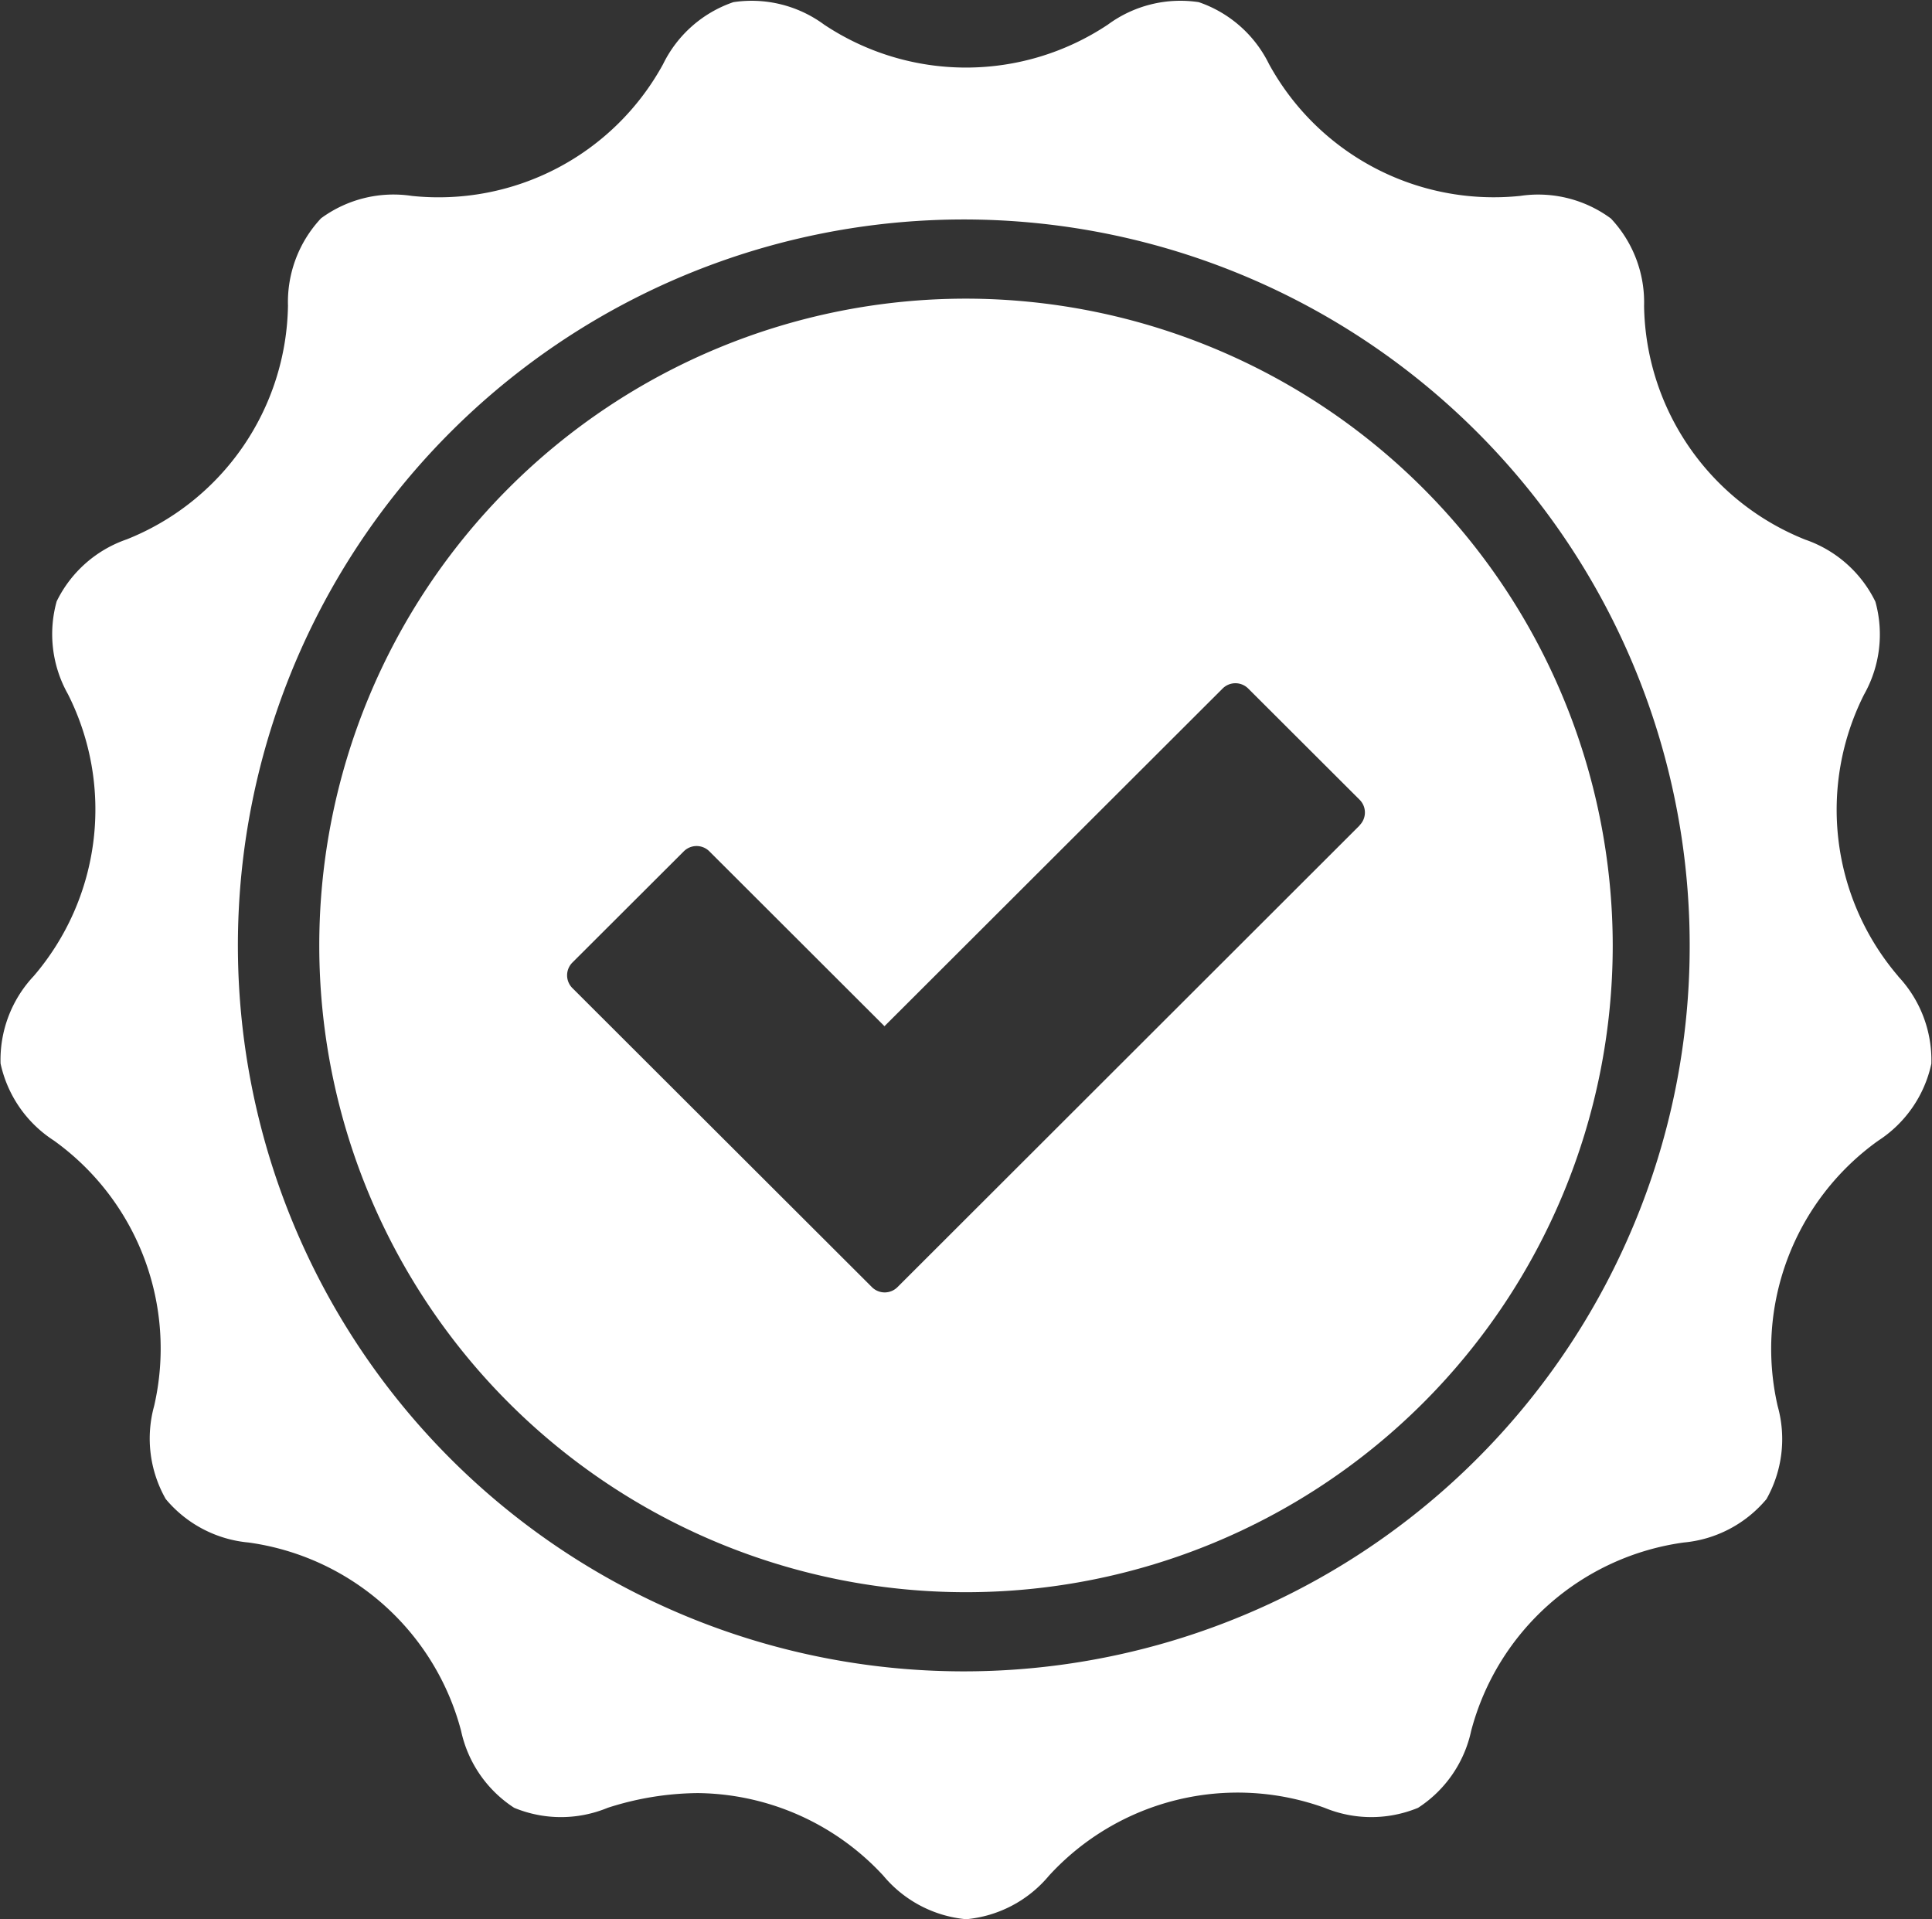
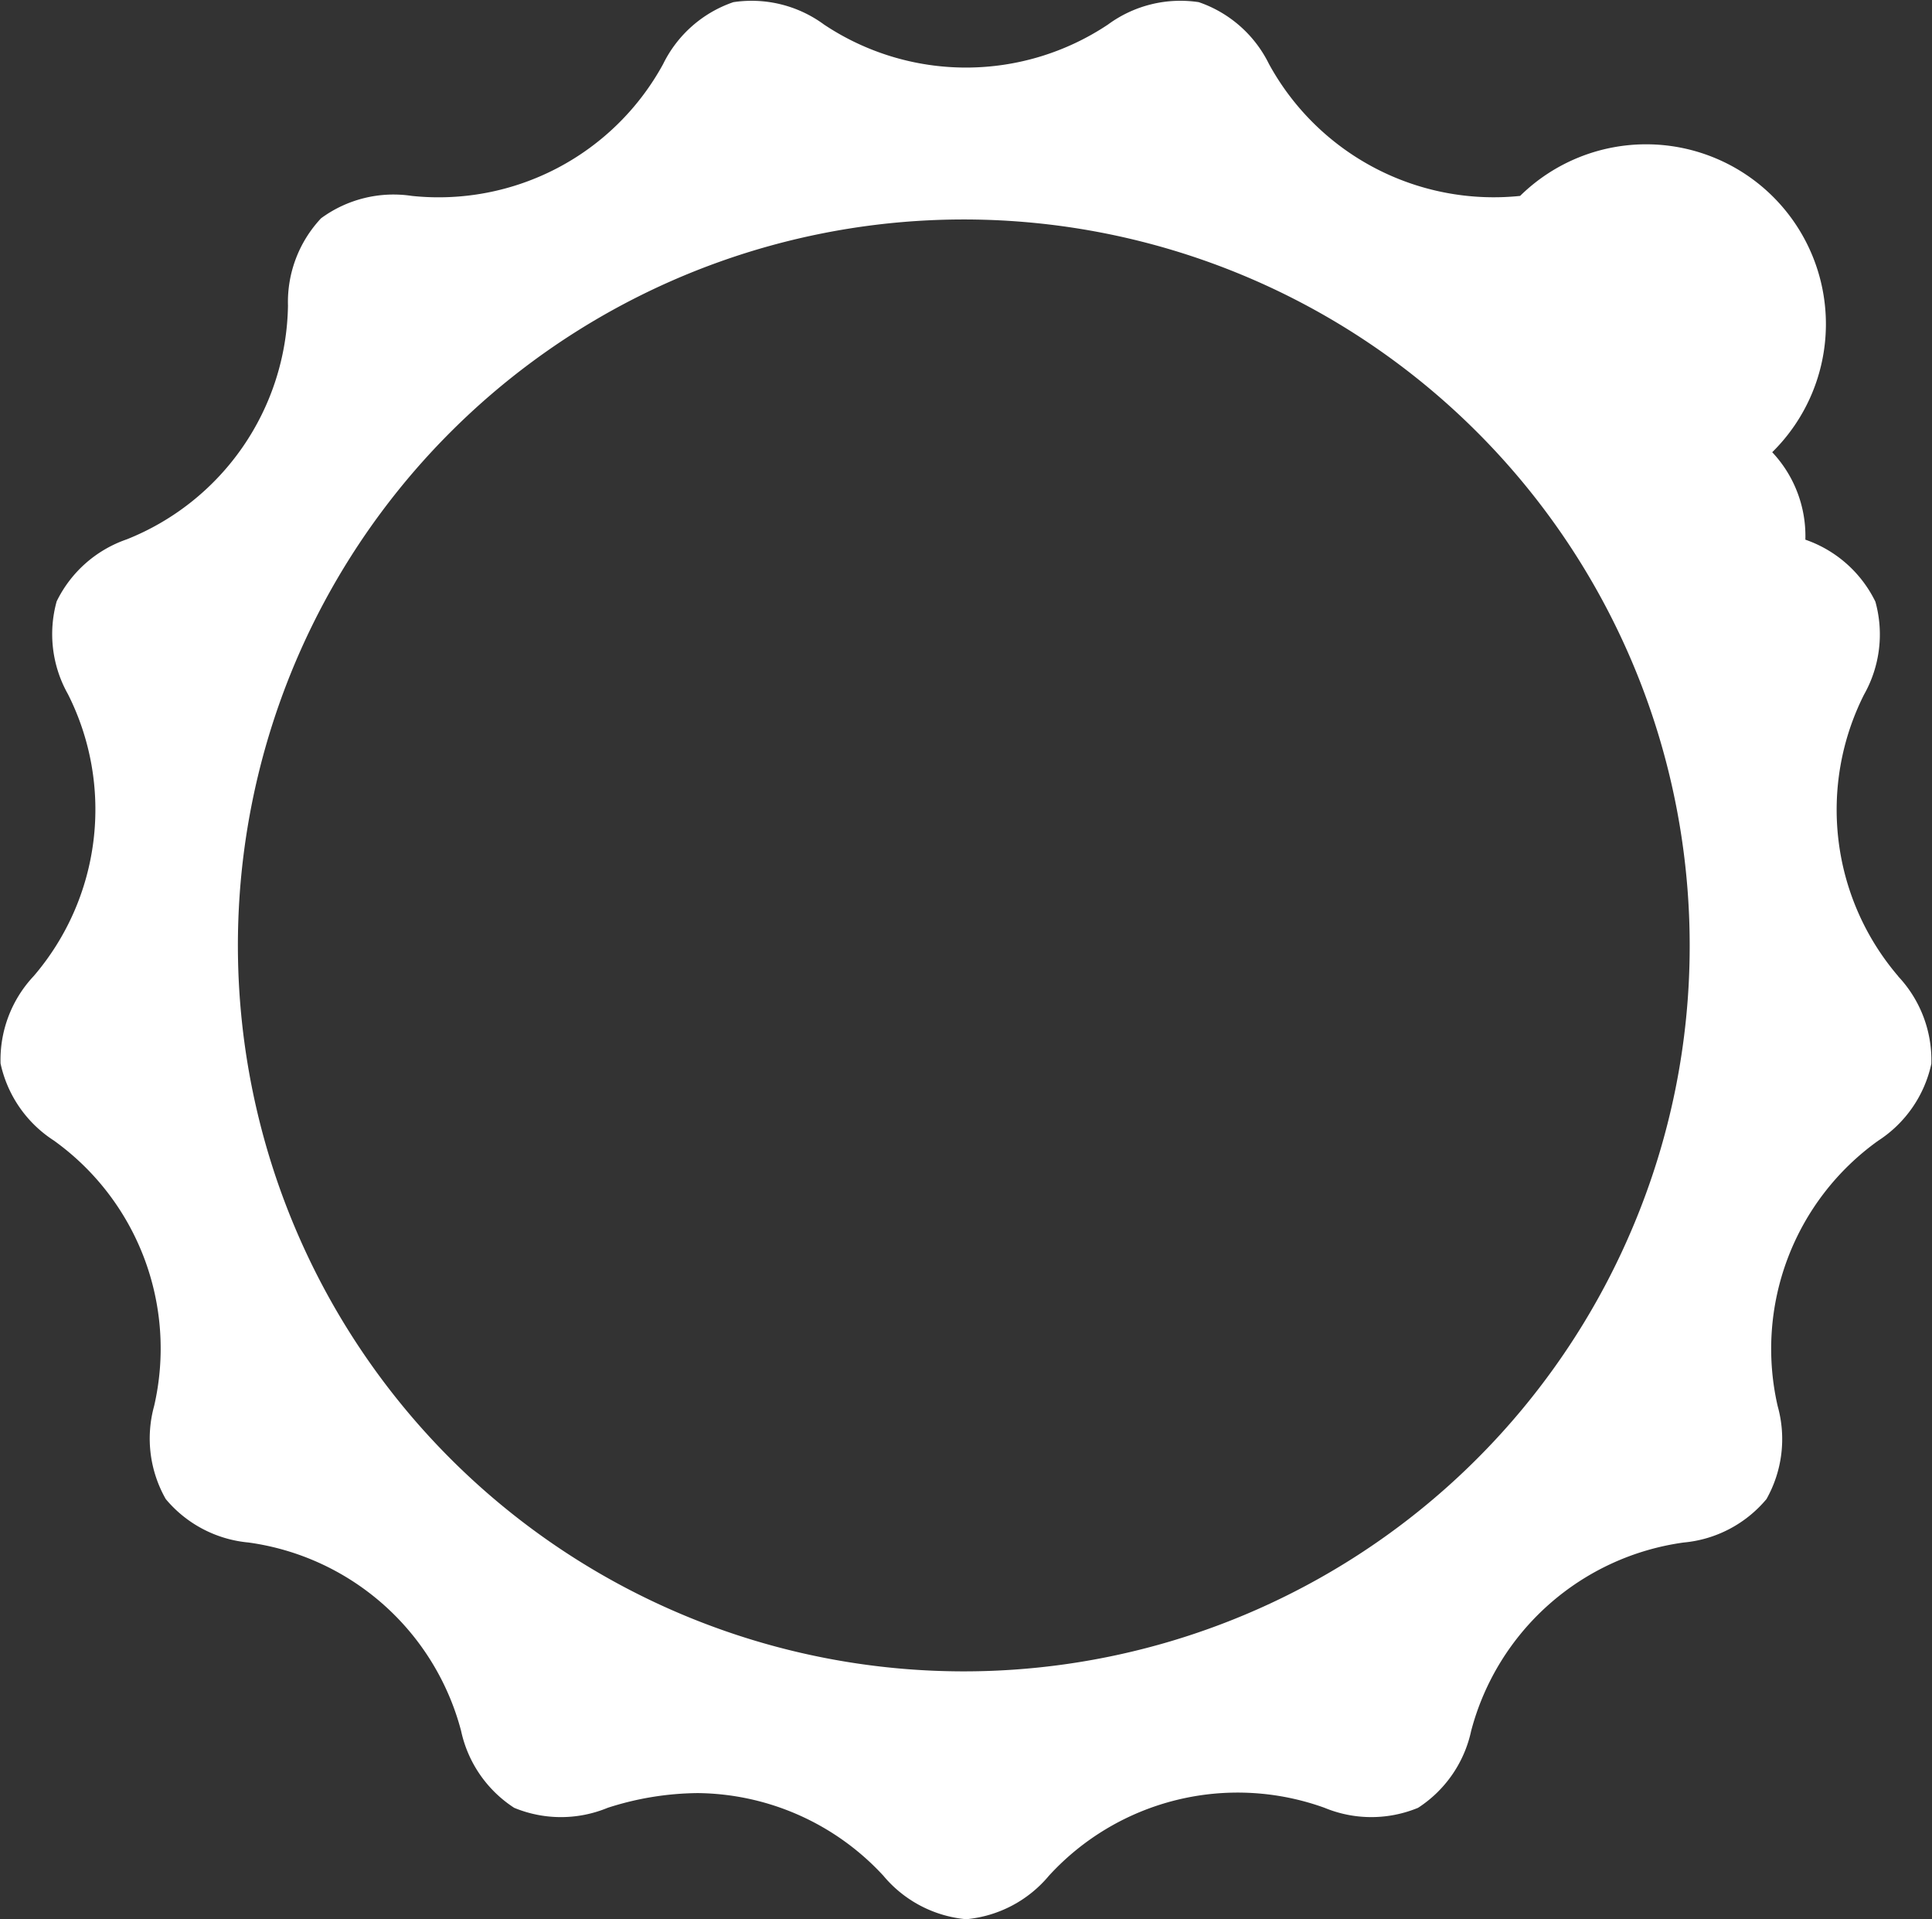
<svg xmlns="http://www.w3.org/2000/svg" width="38.462" height="38.204" viewBox="0 0 38.462 38.204">
  <rect x="0" y="0" width="38.462" height="38.204" fill="#333333" stroke="none" />
  <g id="Group_4951" data-name="Group 4951" transform="translate(0)">
    <g id="Group_4955" data-name="Group 4955" transform="translate(0 0)">
-       <path id="Path_6003" data-name="Path 6003" d="M37.791,19.435a5.093,5.093,0,0,1-.681-5.61,2.435,2.435,0,0,0,.225-1.848,2.435,2.435,0,0,0-1.394-1.234A5.093,5.093,0,0,1,32.73,6.091a2.434,2.434,0,0,0-.66-1.741A2.434,2.434,0,0,0,30.262,3.9a5.1,5.1,0,0,1-5-2.627A2.435,2.435,0,0,0,23.865.043a2.434,2.434,0,0,0-1.808.446,5.093,5.093,0,0,1-5.652,0A2.433,2.433,0,0,0,14.6.043,2.434,2.434,0,0,0,13.2,1.278,5.093,5.093,0,0,1,8.2,3.9a2.438,2.438,0,0,0-1.808.445,2.435,2.435,0,0,0-.659,1.741,5.093,5.093,0,0,1-3.211,4.651,2.435,2.435,0,0,0-1.394,1.234,2.434,2.434,0,0,0,.225,1.848,5.093,5.093,0,0,1-.681,5.61,2.435,2.435,0,0,0-.661,1.741,2.435,2.435,0,0,0,1.058,1.532,5.093,5.093,0,0,1,2,5.284A2.435,2.435,0,0,0,3.3,29.841a2.435,2.435,0,0,0,1.649.865,5.093,5.093,0,0,1,4.23,3.748,2.435,2.435,0,0,0,1.057,1.533,2.434,2.434,0,0,0,1.862,0,5.971,5.971,0,0,1,1.795-.293,5.094,5.094,0,0,1,3.693,1.645,2.435,2.435,0,0,0,1.648.866,2.435,2.435,0,0,0,1.648-.866,5.092,5.092,0,0,1,5.487-1.352,2.435,2.435,0,0,0,1.862,0,2.435,2.435,0,0,0,1.057-1.533,5.093,5.093,0,0,1,4.23-3.748,2.435,2.435,0,0,0,1.649-.865,2.434,2.434,0,0,0,.223-1.849,5.093,5.093,0,0,1,2-5.284,2.435,2.435,0,0,0,1.059-1.532,2.435,2.435,0,0,0-.661-1.741m-5.283,4.994a14.451,14.451,0,1,1,1.133-5.609,14.36,14.36,0,0,1-1.133,5.609" transform="translate(0 0)" fill="#fff" />
-       <path id="Path_6004" data-name="Path 6004" d="M65.776,49.476A12.875,12.875,0,1,0,78.651,62.351,12.889,12.889,0,0,0,65.776,49.476m7.836,10.487-9.2,9.19a.36.36,0,0,1-.509,0L57.94,63.2a.359.359,0,0,1,0-.508l2.218-2.214a.36.36,0,0,1,.509,0l3.486,3.481,6.732-6.722a.36.36,0,0,1,.509,0l2.218,2.214a.359.359,0,0,1,0,.508" transform="translate(-46.545 -43.531)" fill="#fff" />
+       <path id="Path_6003" data-name="Path 6003" d="M37.791,19.435a5.093,5.093,0,0,1-.681-5.61,2.435,2.435,0,0,0,.225-1.848,2.435,2.435,0,0,0-1.394-1.234a2.434,2.434,0,0,0-.66-1.741A2.434,2.434,0,0,0,30.262,3.9a5.1,5.1,0,0,1-5-2.627A2.435,2.435,0,0,0,23.865.043a2.434,2.434,0,0,0-1.808.446,5.093,5.093,0,0,1-5.652,0A2.433,2.433,0,0,0,14.6.043,2.434,2.434,0,0,0,13.2,1.278,5.093,5.093,0,0,1,8.2,3.9a2.438,2.438,0,0,0-1.808.445,2.435,2.435,0,0,0-.659,1.741,5.093,5.093,0,0,1-3.211,4.651,2.435,2.435,0,0,0-1.394,1.234,2.434,2.434,0,0,0,.225,1.848,5.093,5.093,0,0,1-.681,5.61,2.435,2.435,0,0,0-.661,1.741,2.435,2.435,0,0,0,1.058,1.532,5.093,5.093,0,0,1,2,5.284A2.435,2.435,0,0,0,3.3,29.841a2.435,2.435,0,0,0,1.649.865,5.093,5.093,0,0,1,4.23,3.748,2.435,2.435,0,0,0,1.057,1.533,2.434,2.434,0,0,0,1.862,0,5.971,5.971,0,0,1,1.795-.293,5.094,5.094,0,0,1,3.693,1.645,2.435,2.435,0,0,0,1.648.866,2.435,2.435,0,0,0,1.648-.866,5.092,5.092,0,0,1,5.487-1.352,2.435,2.435,0,0,0,1.862,0,2.435,2.435,0,0,0,1.057-1.533,5.093,5.093,0,0,1,4.23-3.748,2.435,2.435,0,0,0,1.649-.865,2.434,2.434,0,0,0,.223-1.849,5.093,5.093,0,0,1,2-5.284,2.435,2.435,0,0,0,1.059-1.532,2.435,2.435,0,0,0-.661-1.741m-5.283,4.994a14.451,14.451,0,1,1,1.133-5.609,14.36,14.36,0,0,1-1.133,5.609" transform="translate(0 0)" fill="#fff" />
    </g>
  </g>
</svg>